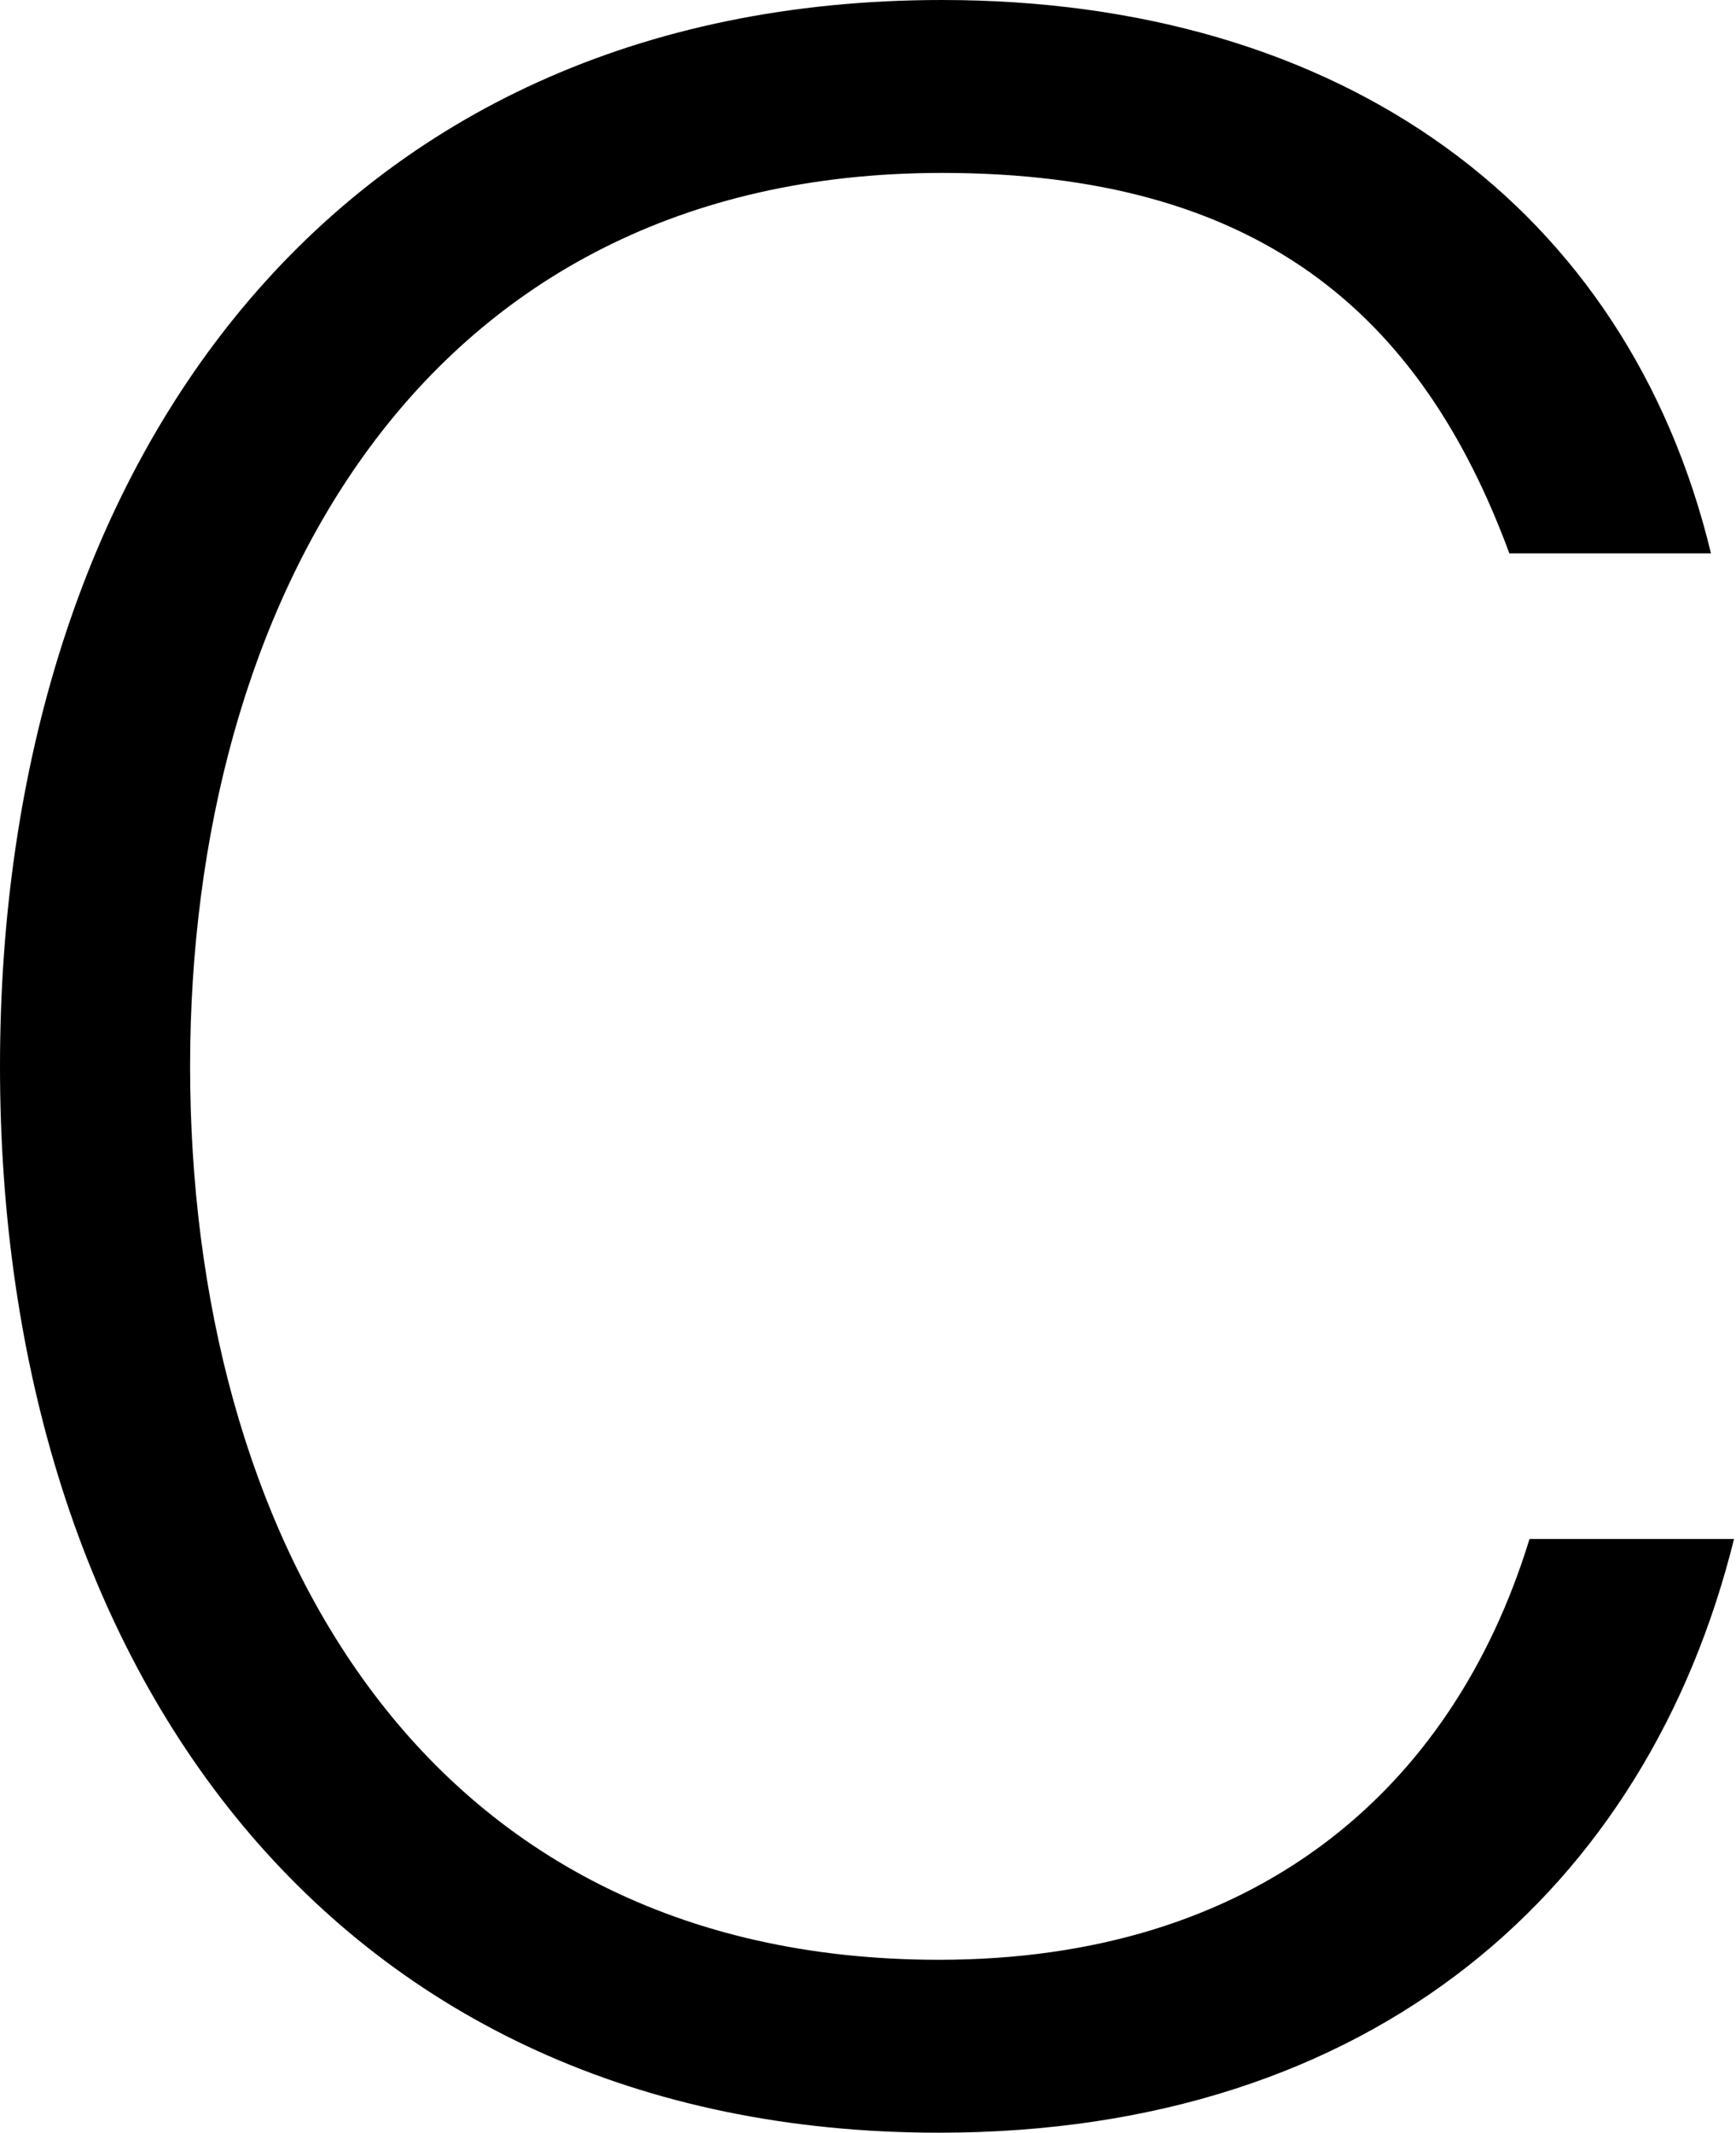
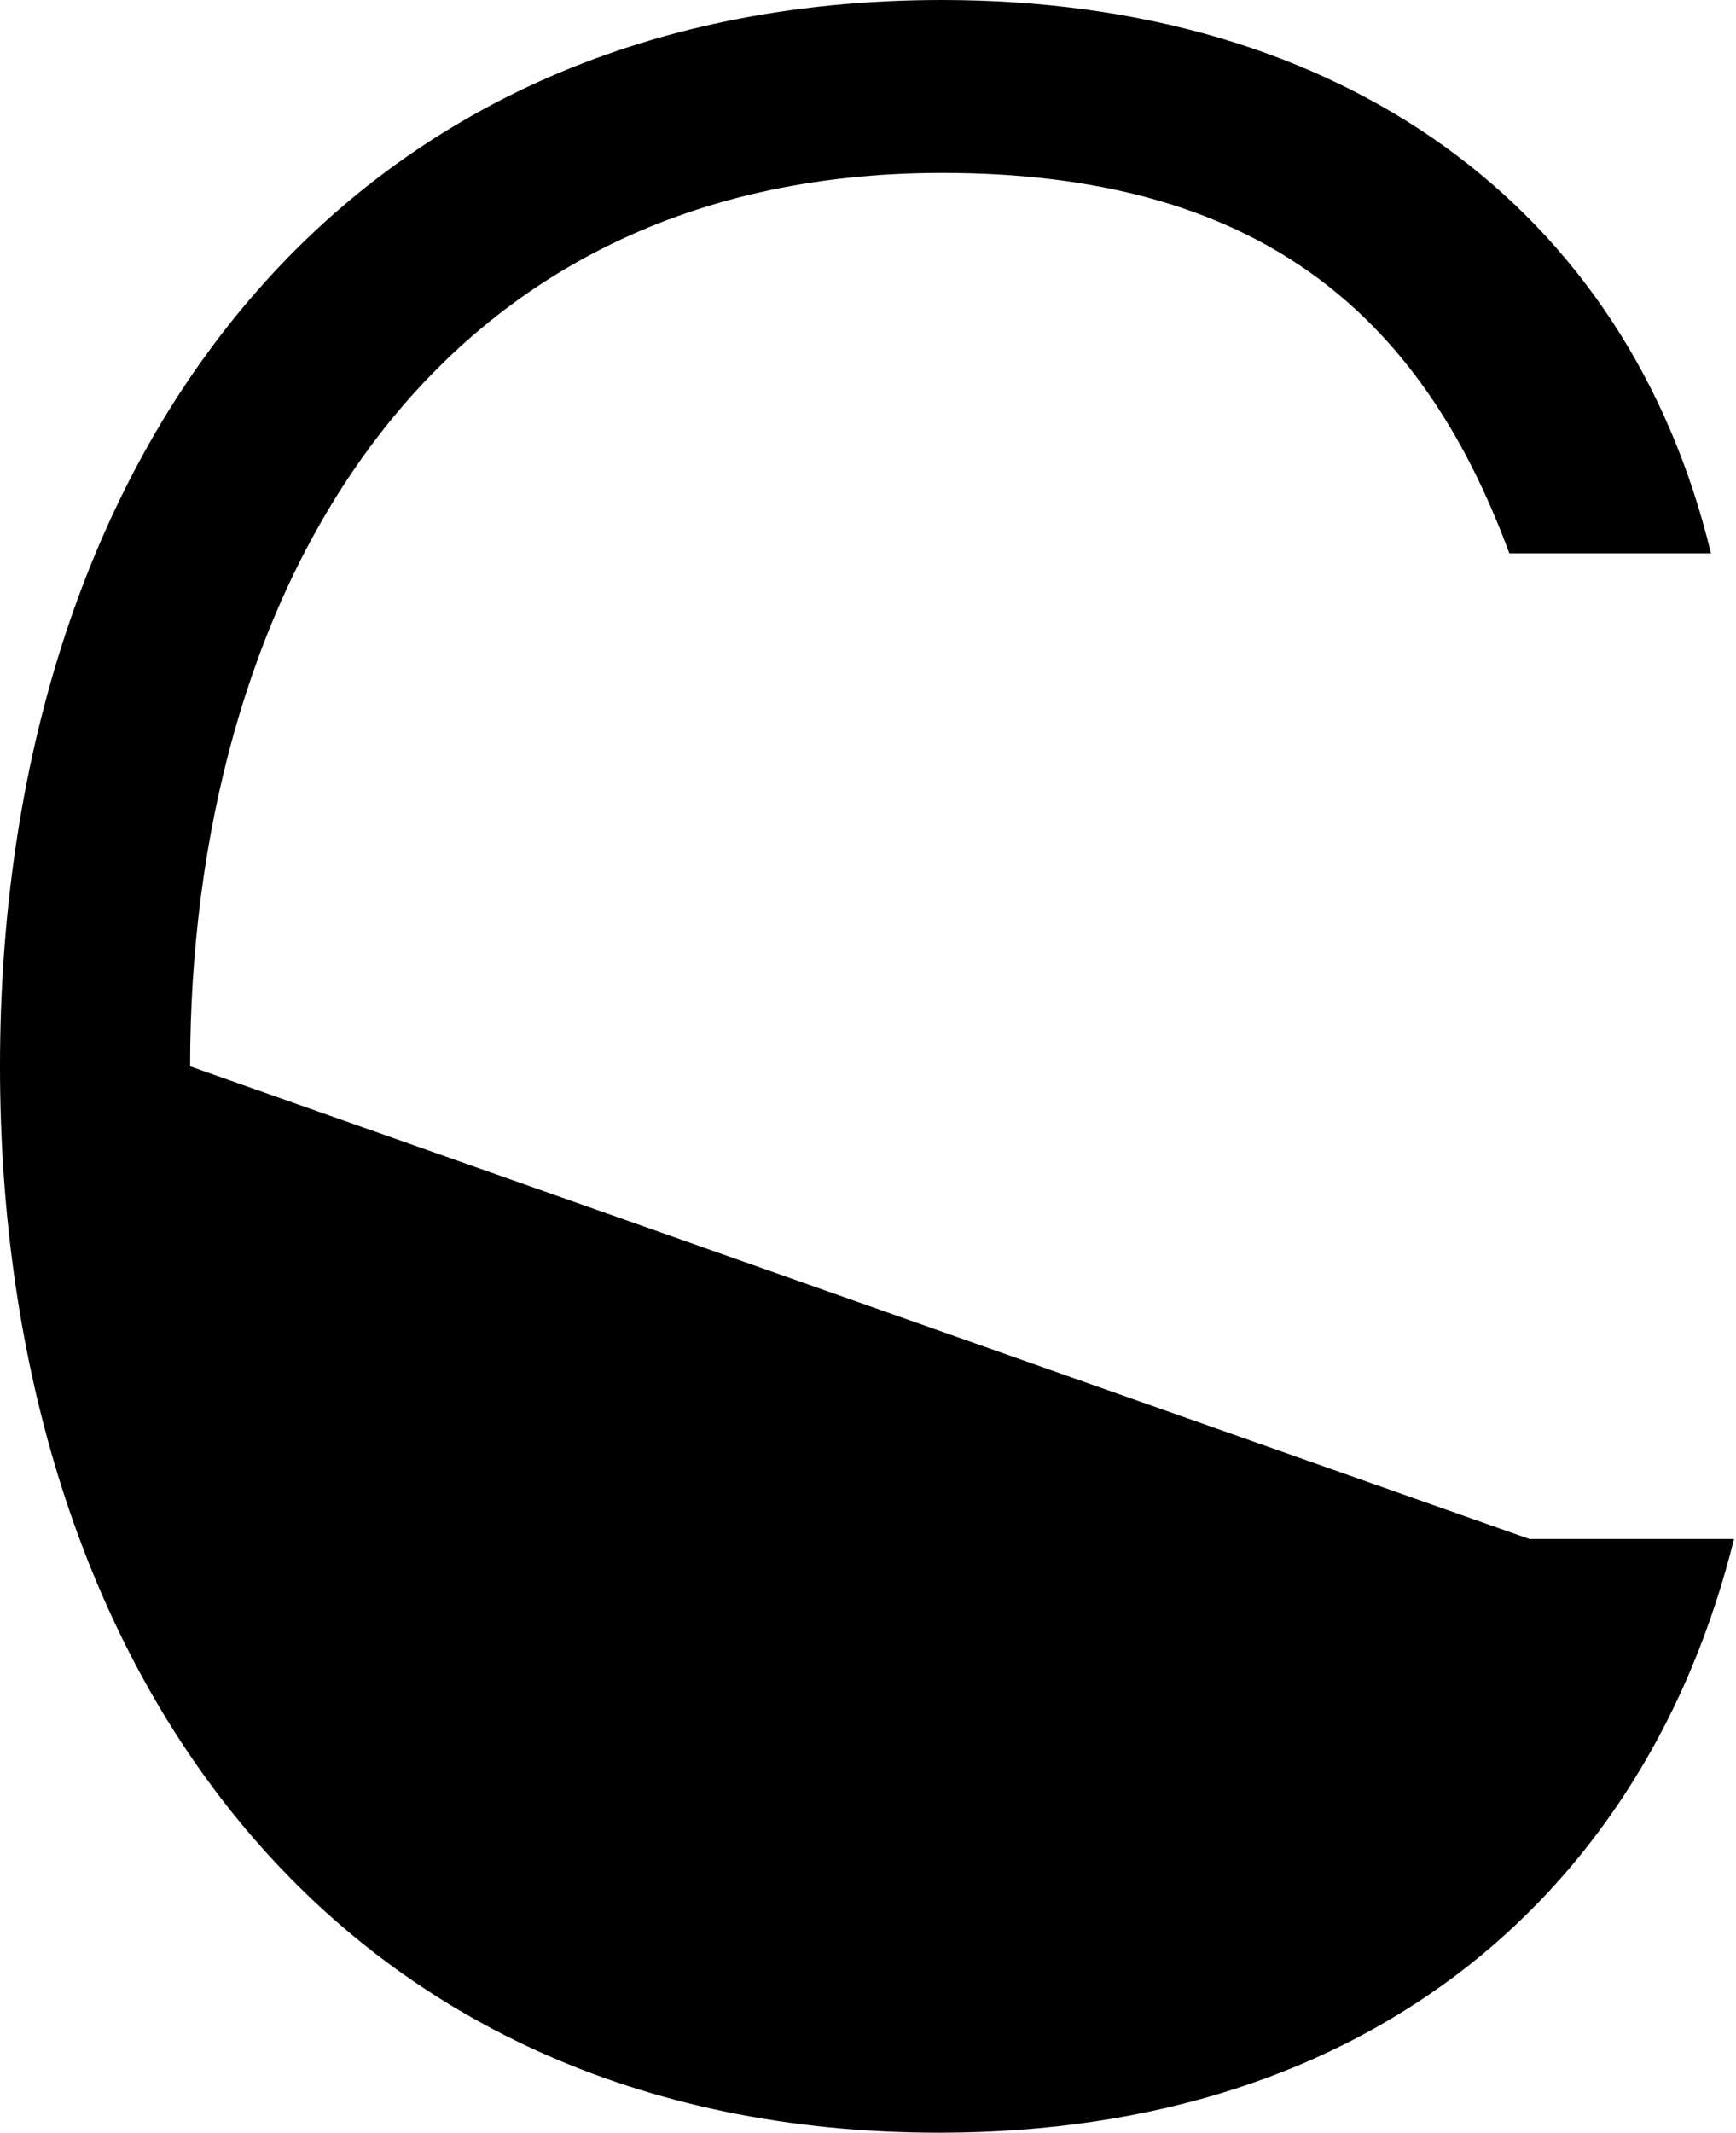
<svg xmlns="http://www.w3.org/2000/svg" width="733" height="900" viewBox="0 0 733 900">
  <title>C</title>
-   <path d="M645.81 649.46h86.352C695.676 796.621 580.135 900 396.486 900 141.081 900 0 704.19 0 450S141.081 0 397.703 0c169.054 0 289.46 87.568 324.73 233.514h-85.136C599.595 131.35 530.27 72.973 397.703 72.973 176.35 72.973 80.27 256.622 80.27 450c0 194.595 94.865 377.027 316.216 377.027 132.568 0 216.487-70.54 249.325-177.568z" fill="#000" fill-rule="evenodd" />
+   <path d="M645.81 649.46h86.352C695.676 796.621 580.135 900 396.486 900 141.081 900 0 704.19 0 450S141.081 0 397.703 0c169.054 0 289.46 87.568 324.73 233.514h-85.136C599.595 131.35 530.27 72.973 397.703 72.973 176.35 72.973 80.27 256.622 80.27 450z" fill="#000" fill-rule="evenodd" />
</svg>